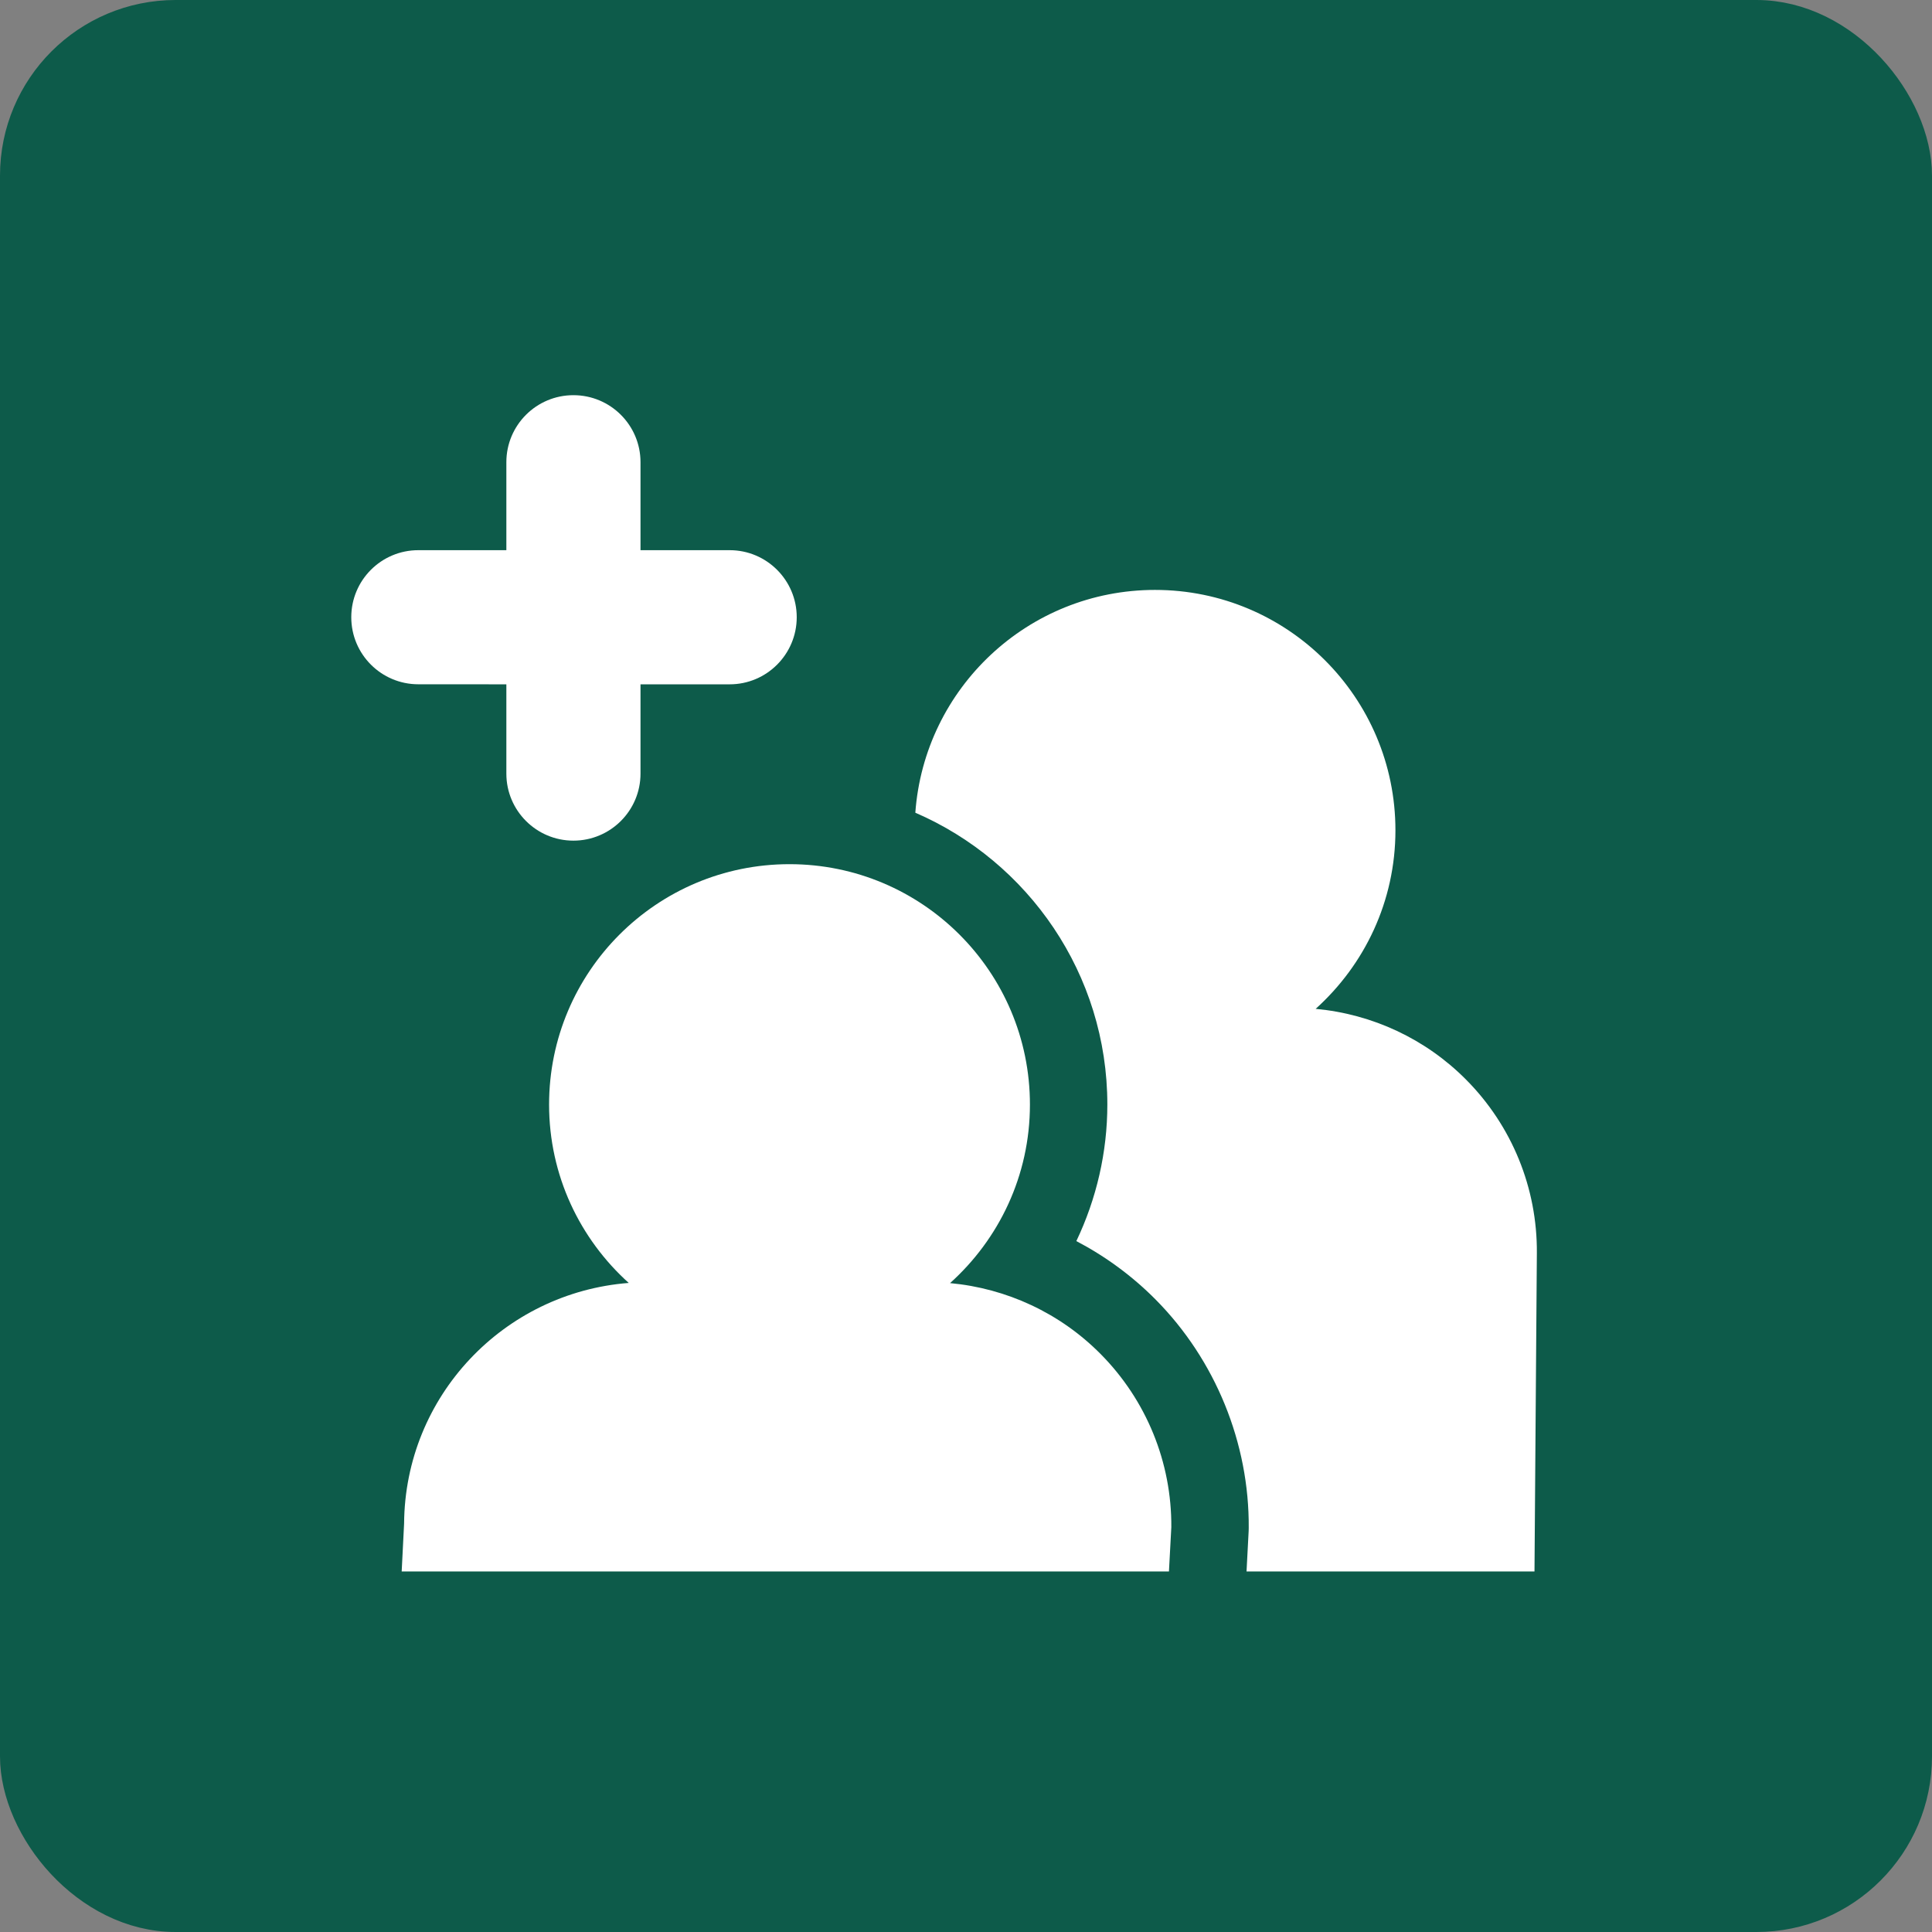
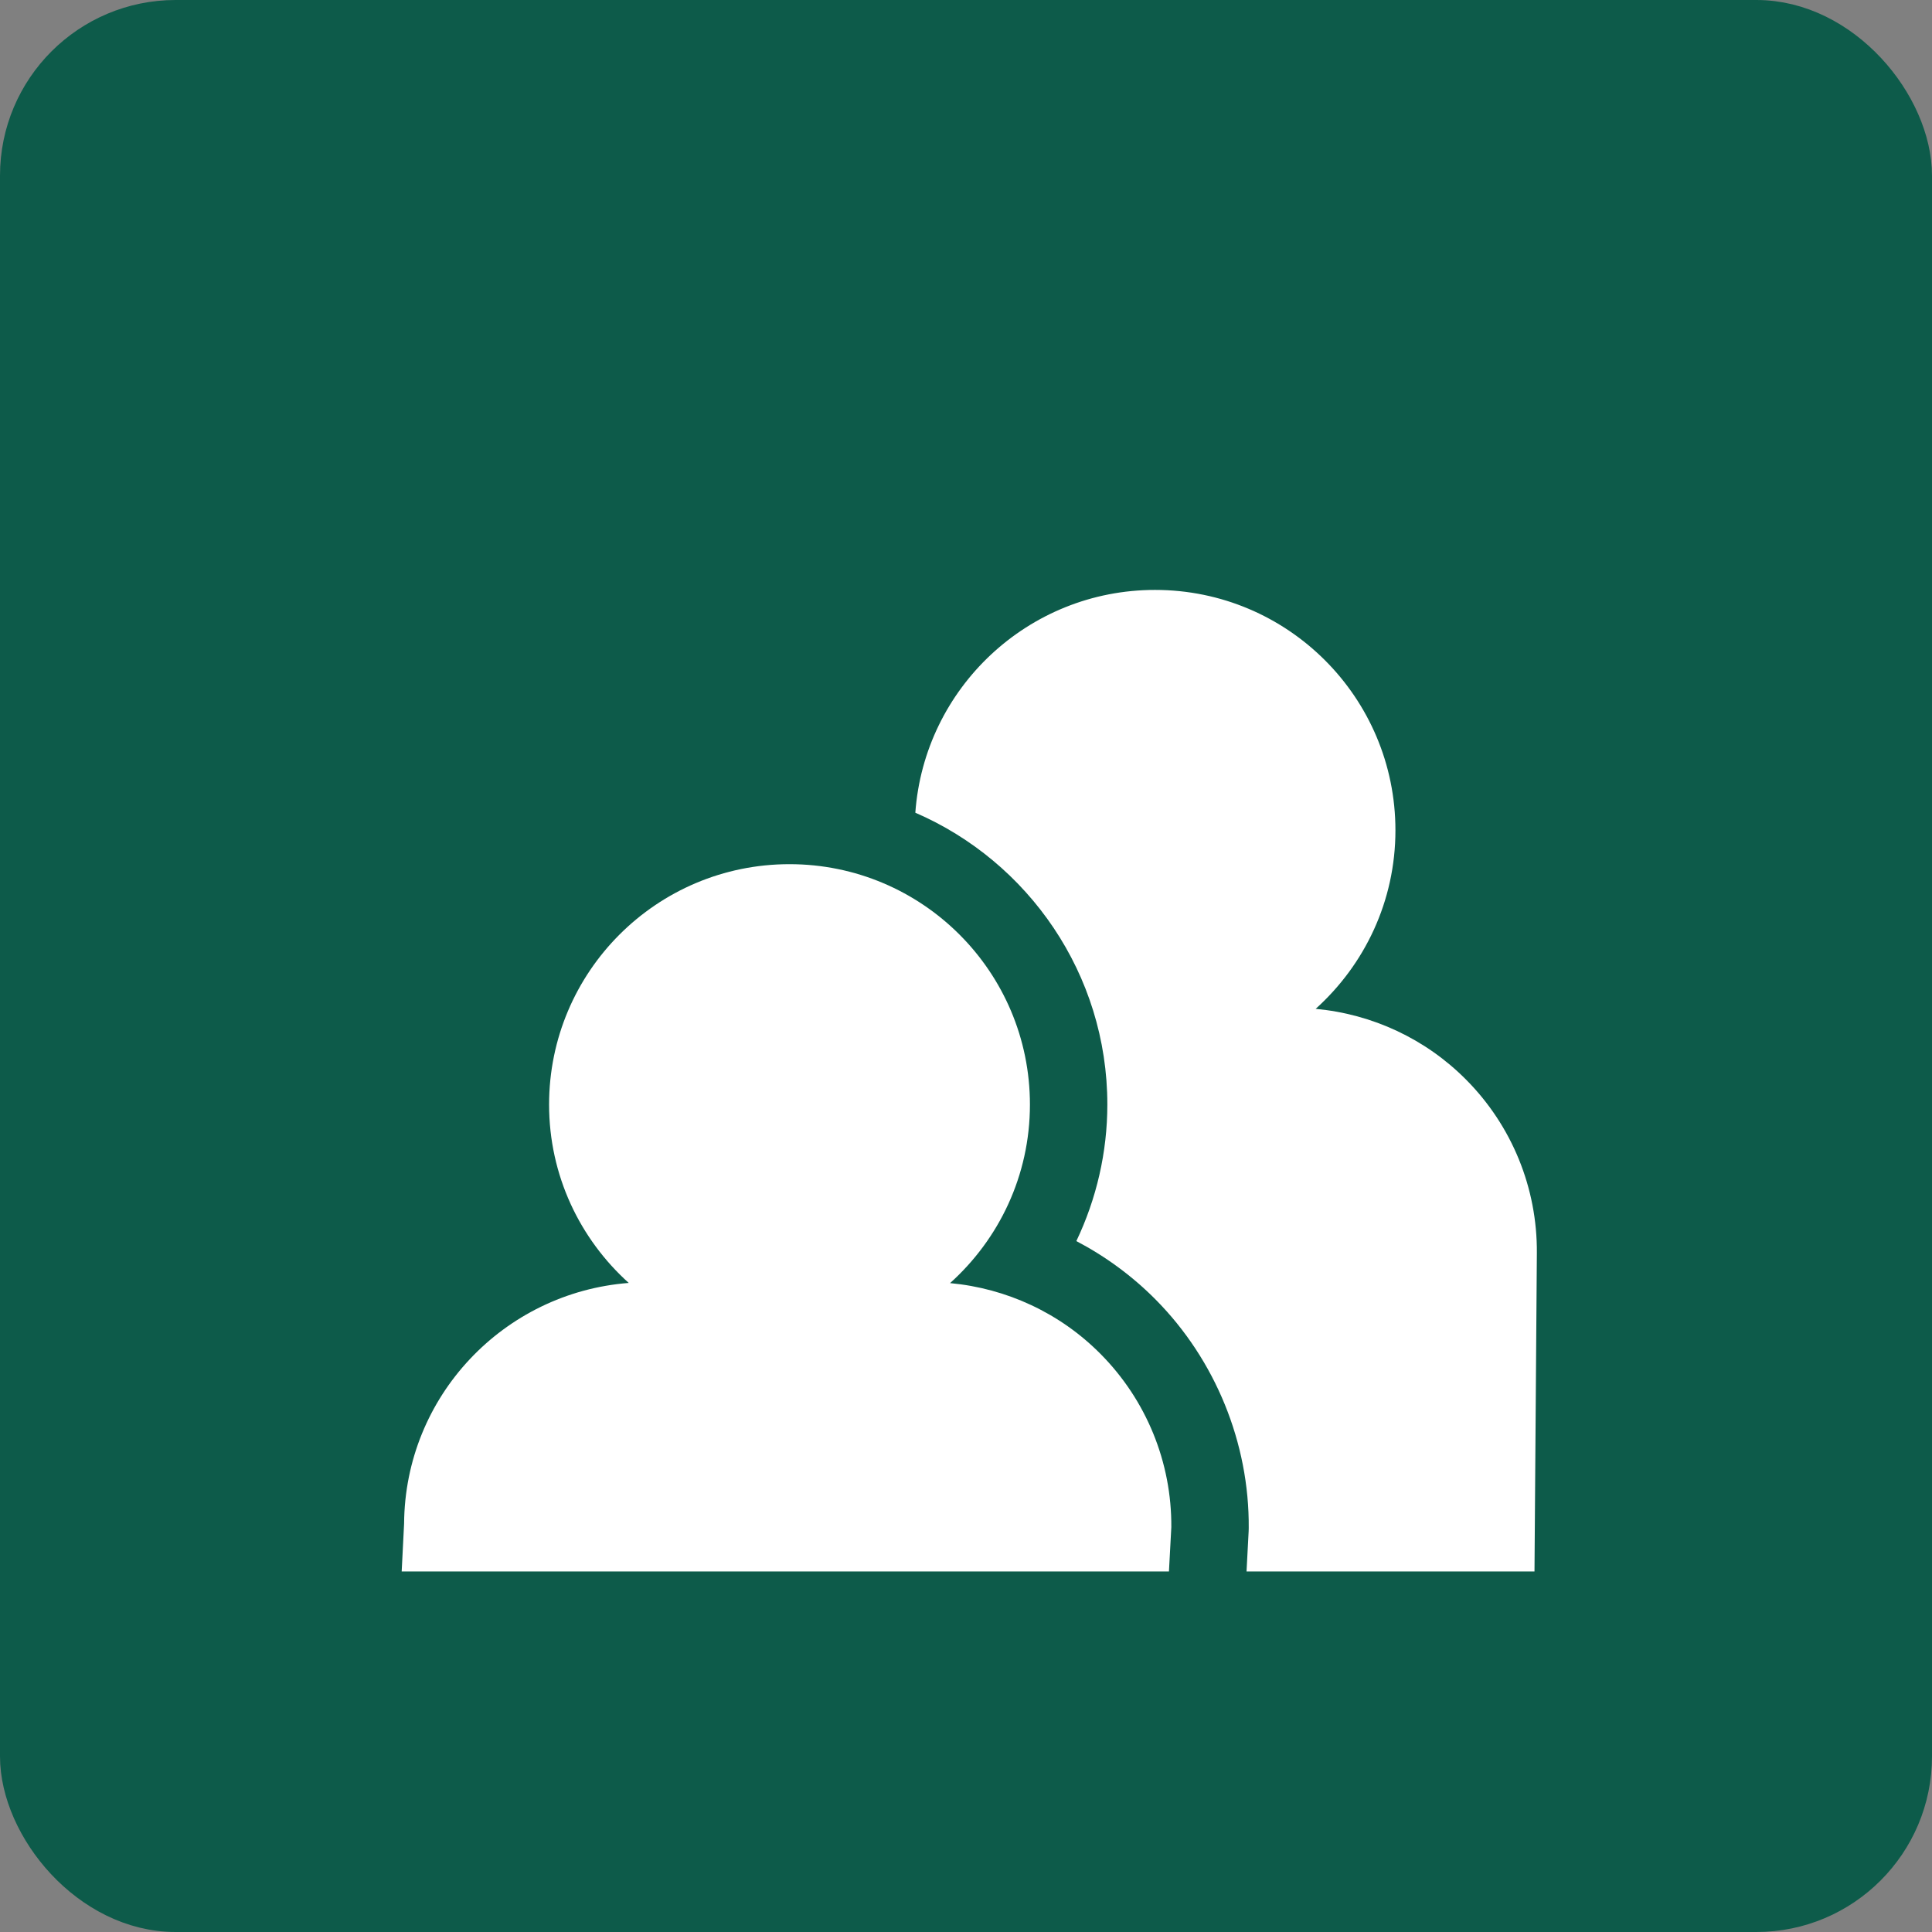
<svg xmlns="http://www.w3.org/2000/svg" width="44" height="44" viewBox="0 0 44 44" fill="none">
  <rect x="0" y="0" width="44" height="44" fill="#808080" stroke="none" />
  <rect x="0.5" y="0.5" width="43" height="43" rx="3.5" fill="#0D5B4A" stroke="#0D5B4A" />
  <path d="M33.389 24.588C32.469 23.66 31.253 23.095 29.963 22.976C31.077 21.973 31.78 20.526 31.78 18.91C31.78 15.886 29.329 13.435 26.305 13.435C23.416 13.435 21.051 15.673 20.846 18.509C23.416 19.62 25.219 22.181 25.219 25.155C25.219 26.241 24.972 27.302 24.513 28.265C25.174 28.611 25.784 29.058 26.316 29.594C27.679 30.967 28.454 32.865 28.439 34.8L28.438 34.84L28.437 34.873L28.389 35.789H34.947L35.001 28.537C35.012 27.057 34.433 25.638 33.389 24.588Z" fill="white" />
  <path d="M21.637 29.222C22.751 28.22 23.456 26.773 23.456 25.156C23.456 22.132 21.004 19.681 17.98 19.681C14.956 19.681 12.505 22.132 12.505 25.156C12.505 26.77 13.207 28.216 14.319 29.218C11.472 29.439 9.223 31.797 9.203 34.699L9.148 35.789H17.473H26.622L26.676 34.781C26.686 33.302 26.106 31.884 25.063 30.834C24.142 29.905 22.927 29.341 21.637 29.222Z" fill="white" />
-   <path d="M11.532 15.585V17.619C11.532 18.461 12.216 19.145 13.059 19.145C13.903 19.145 14.587 18.461 14.587 17.619V15.585H16.618C17.461 15.585 18.145 14.9 18.145 14.057C18.145 13.215 17.461 12.53 16.618 12.53H14.587V10.526C14.587 9.683 13.903 9 13.059 9C12.216 9 11.532 9.683 11.532 10.526V12.53H9.527C8.683 12.53 8 13.214 8 14.057C8 14.9 8.683 15.584 9.527 15.584L11.532 15.585Z" fill="white" />
</svg>